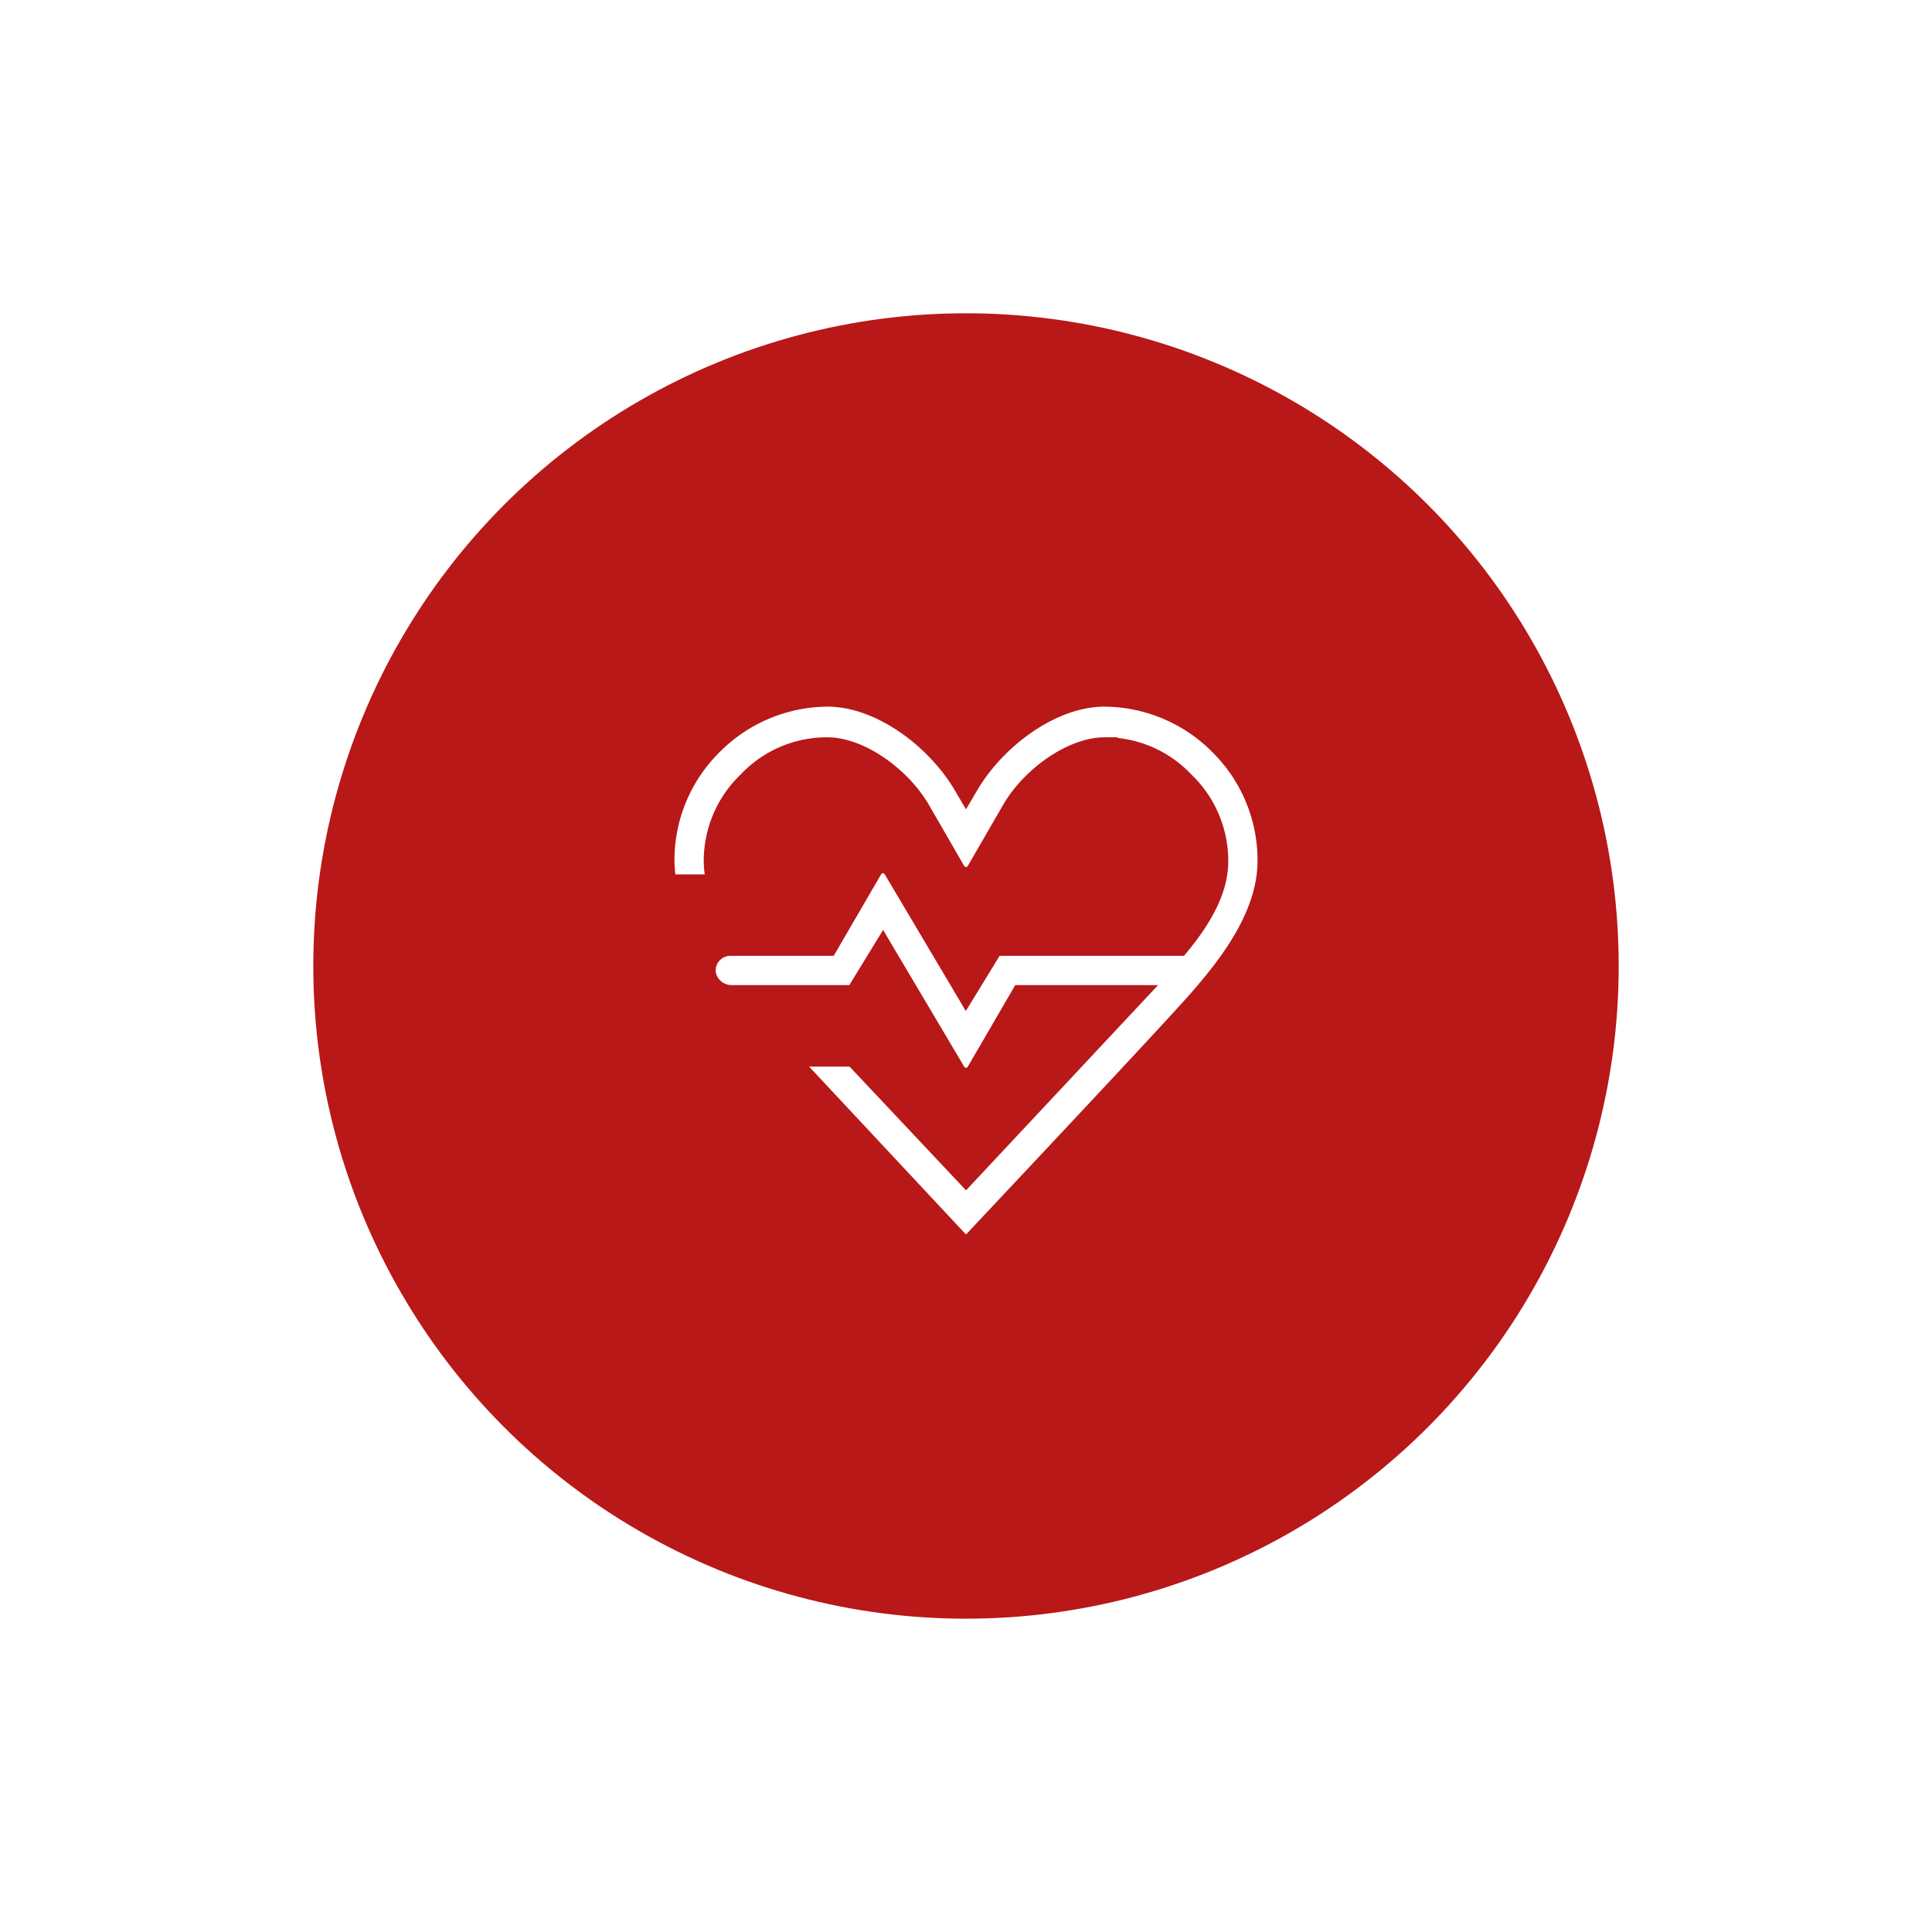
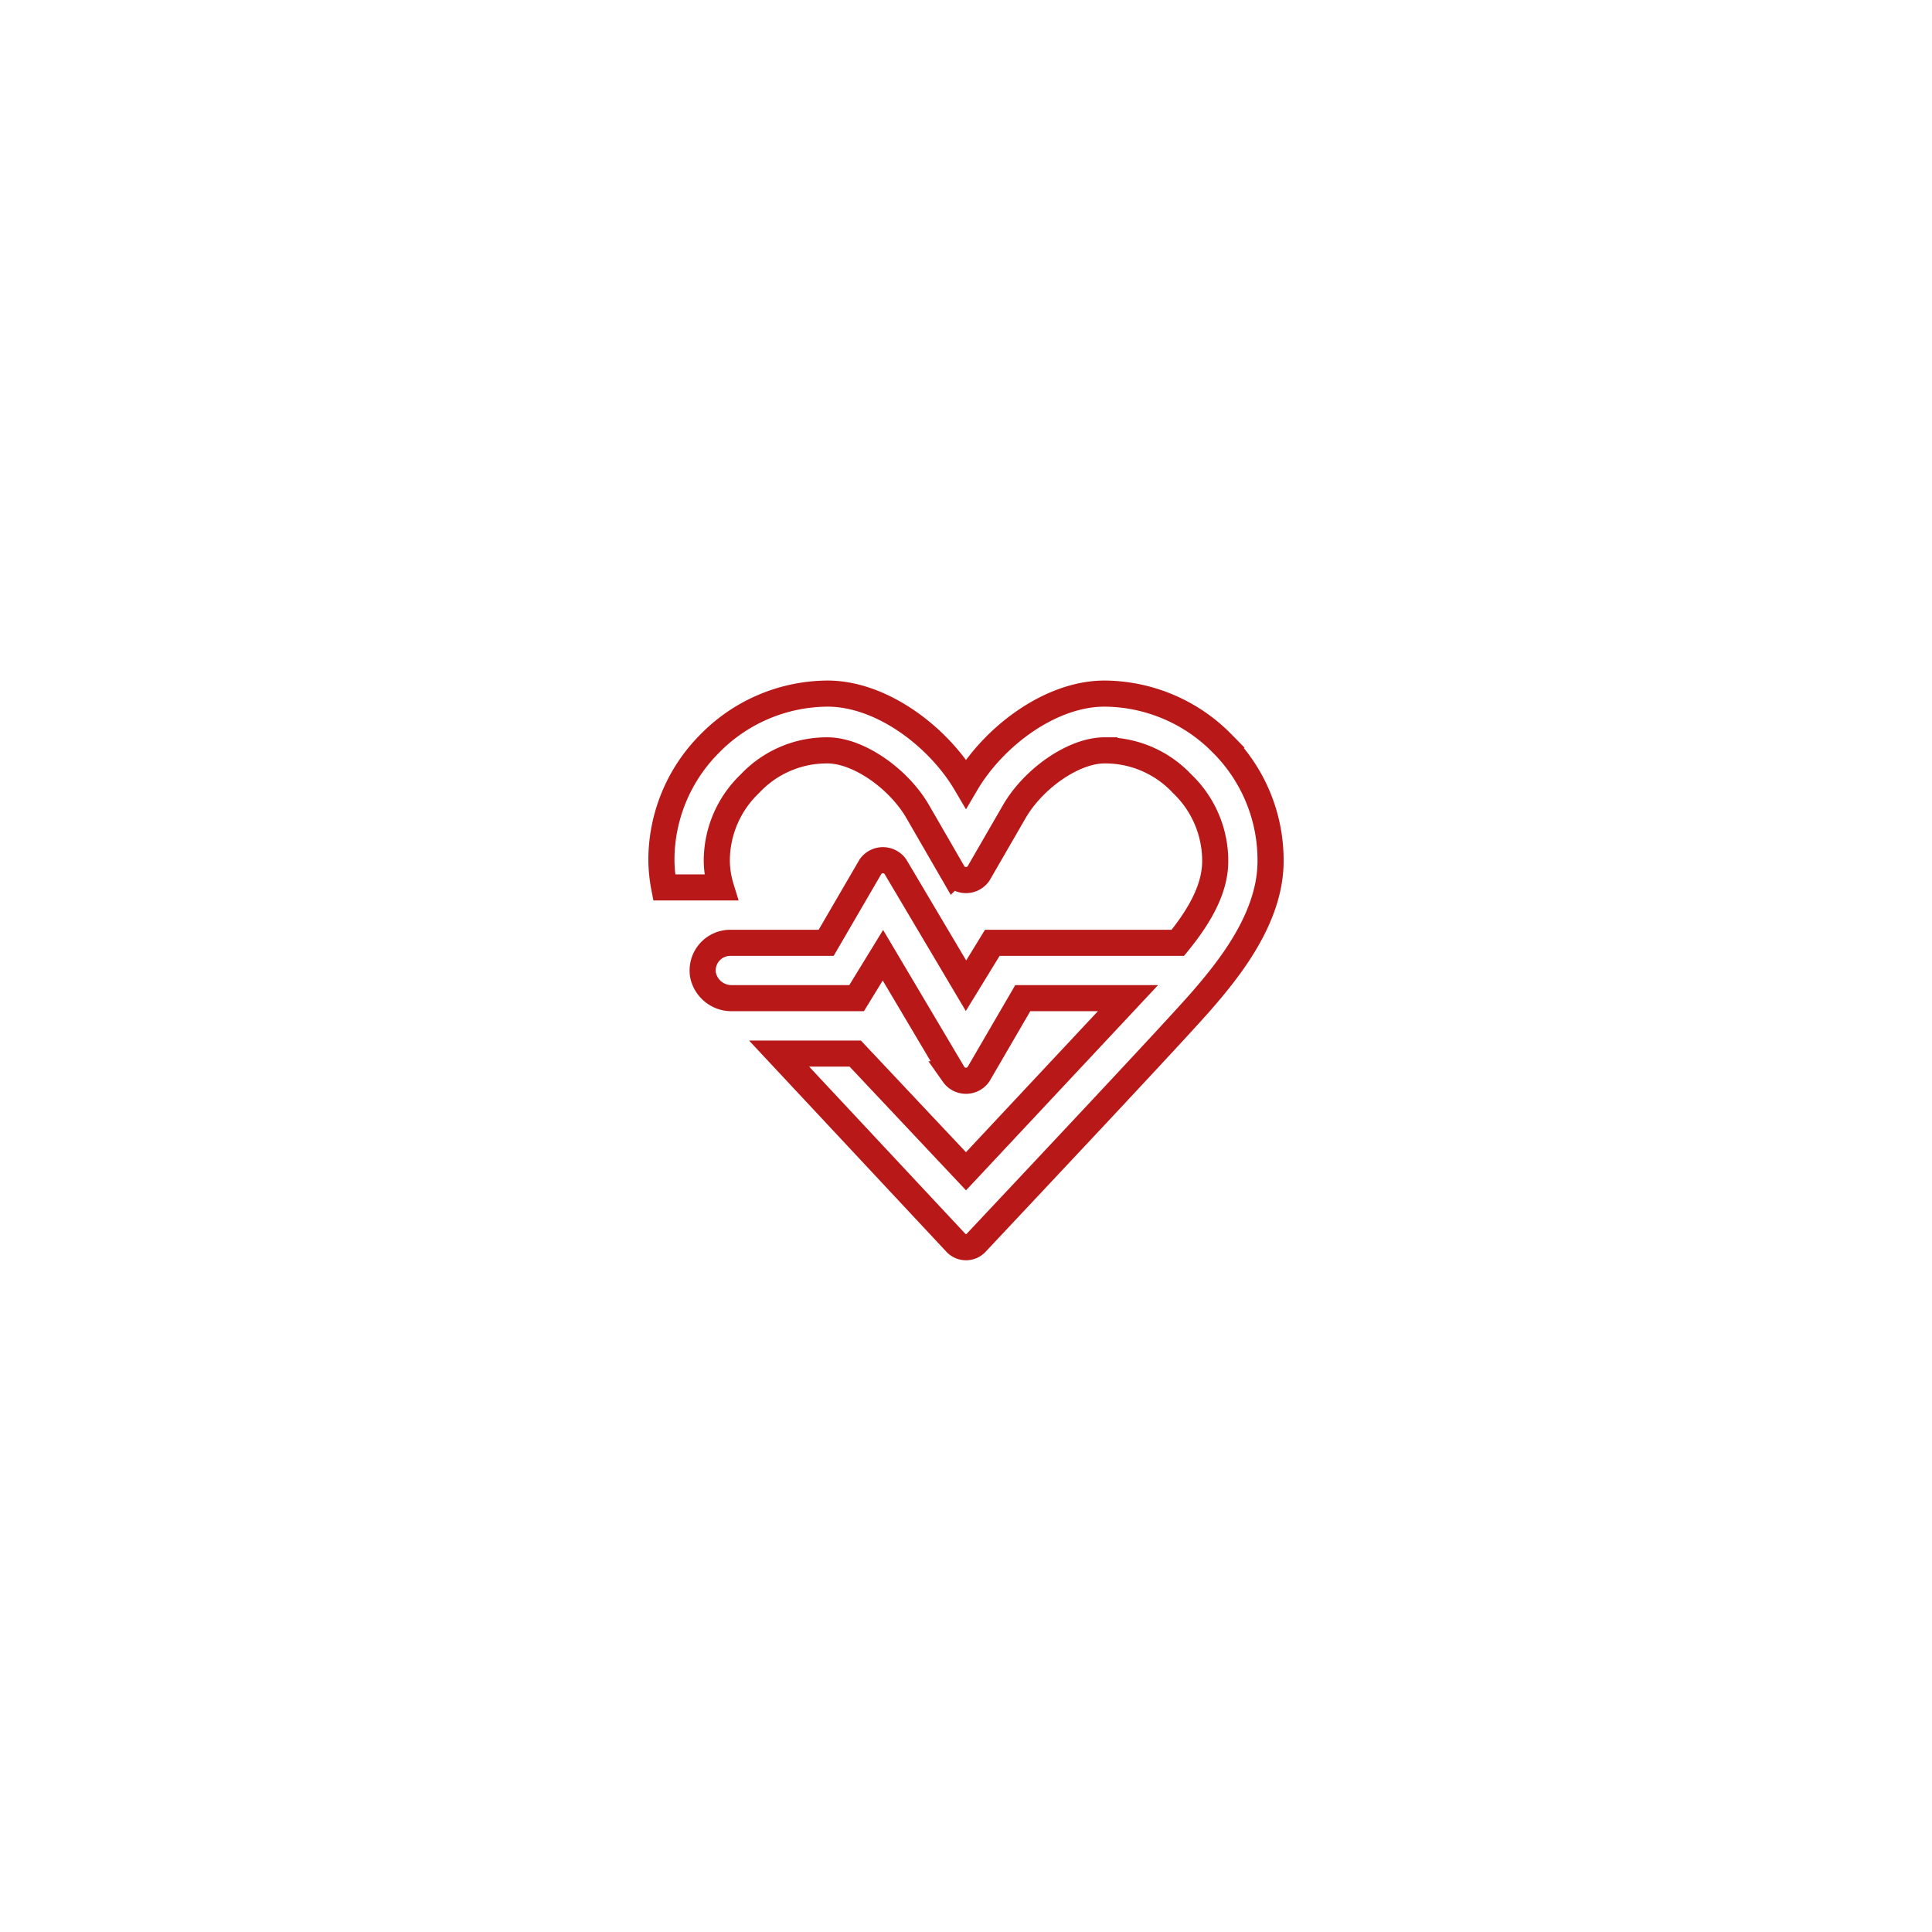
<svg xmlns="http://www.w3.org/2000/svg" width="148" height="148" viewBox="0 0 148 148">
  <defs>
    <filter id="Ellipse_11" x="0" y="0" width="148" height="148">
      <feOffset dy="3" />
      <feGaussianBlur stdDeviation="8" result="blur" />
      <feFlood flood-opacity="0.161" />
      <feComposite operator="in" in2="blur" />
      <feComposite in="SourceGraphic" />
    </filter>
  </defs>
  <g id="Gruppe_247" data-name="Gruppe 247" transform="translate(-226 -2074.291)">
    <g transform="matrix(1, 0, 0, 1, 226, 2074.29)" filter="url(#Ellipse_11)">
-       <circle id="Ellipse_11-2" data-name="Ellipse 11" cx="50" cy="50" r="50" transform="translate(24 21)" fill="#b81818" />
-     </g>
+       </g>
    <g id="Layer_2" data-name="Layer 2" transform="translate(276.667 2127.424)">
      <g id="icons_Q2" data-name="icons Q2" transform="translate(0 0)">
        <path id="Pfad_183" data-name="Pfad 183" d="M44.954,7.818A12.727,12.727,0,0,0,35.939,4C31.8,4,27.454,7.288,25.333,10.894,23.212,7.288,18.863,4,14.727,4A12.727,12.727,0,0,0,5.712,7.818,12.621,12.621,0,0,0,2,16.833a11.773,11.773,0,0,0,.212,2.015H6.561a7.212,7.212,0,0,1-.318-2.015,8.167,8.167,0,0,1,2.545-5.939,8.061,8.061,0,0,1,5.939-2.545c2.333,0,5.409,2.121,6.894,4.667l2.758,4.773a1.167,1.167,0,0,0,1.909,0l2.758-4.773c1.485-2.545,4.561-4.667,6.894-4.667a8.061,8.061,0,0,1,5.939,2.545,8.167,8.167,0,0,1,2.545,5.939c0,1.909-.955,3.924-2.864,6.258H27.348l-2.015,3.288-5.409-9.121a1.167,1.167,0,0,0-1.909,0l-3.394,5.833H7.3A2.121,2.121,0,0,0,5.182,25.53a2.227,2.227,0,0,0,2.227,1.8h9.545l2.015-3.288,5.409,9.121a1.167,1.167,0,0,0,1.909,0l3.394-5.833h8.061L25.333,40.591l-8.485-9.015H11.015l13.576,14.53a1.061,1.061,0,0,0,1.485,0c3.182-3.394,15.167-16.121,17.288-18.56s5.3-6.364,5.3-10.712a12.621,12.621,0,0,0-3.712-9.015Z" transform="translate(-2 -4)" fill="#fff" stroke="#b81818" stroke-width="2" />
      </g>
    </g>
  </g>
</svg>